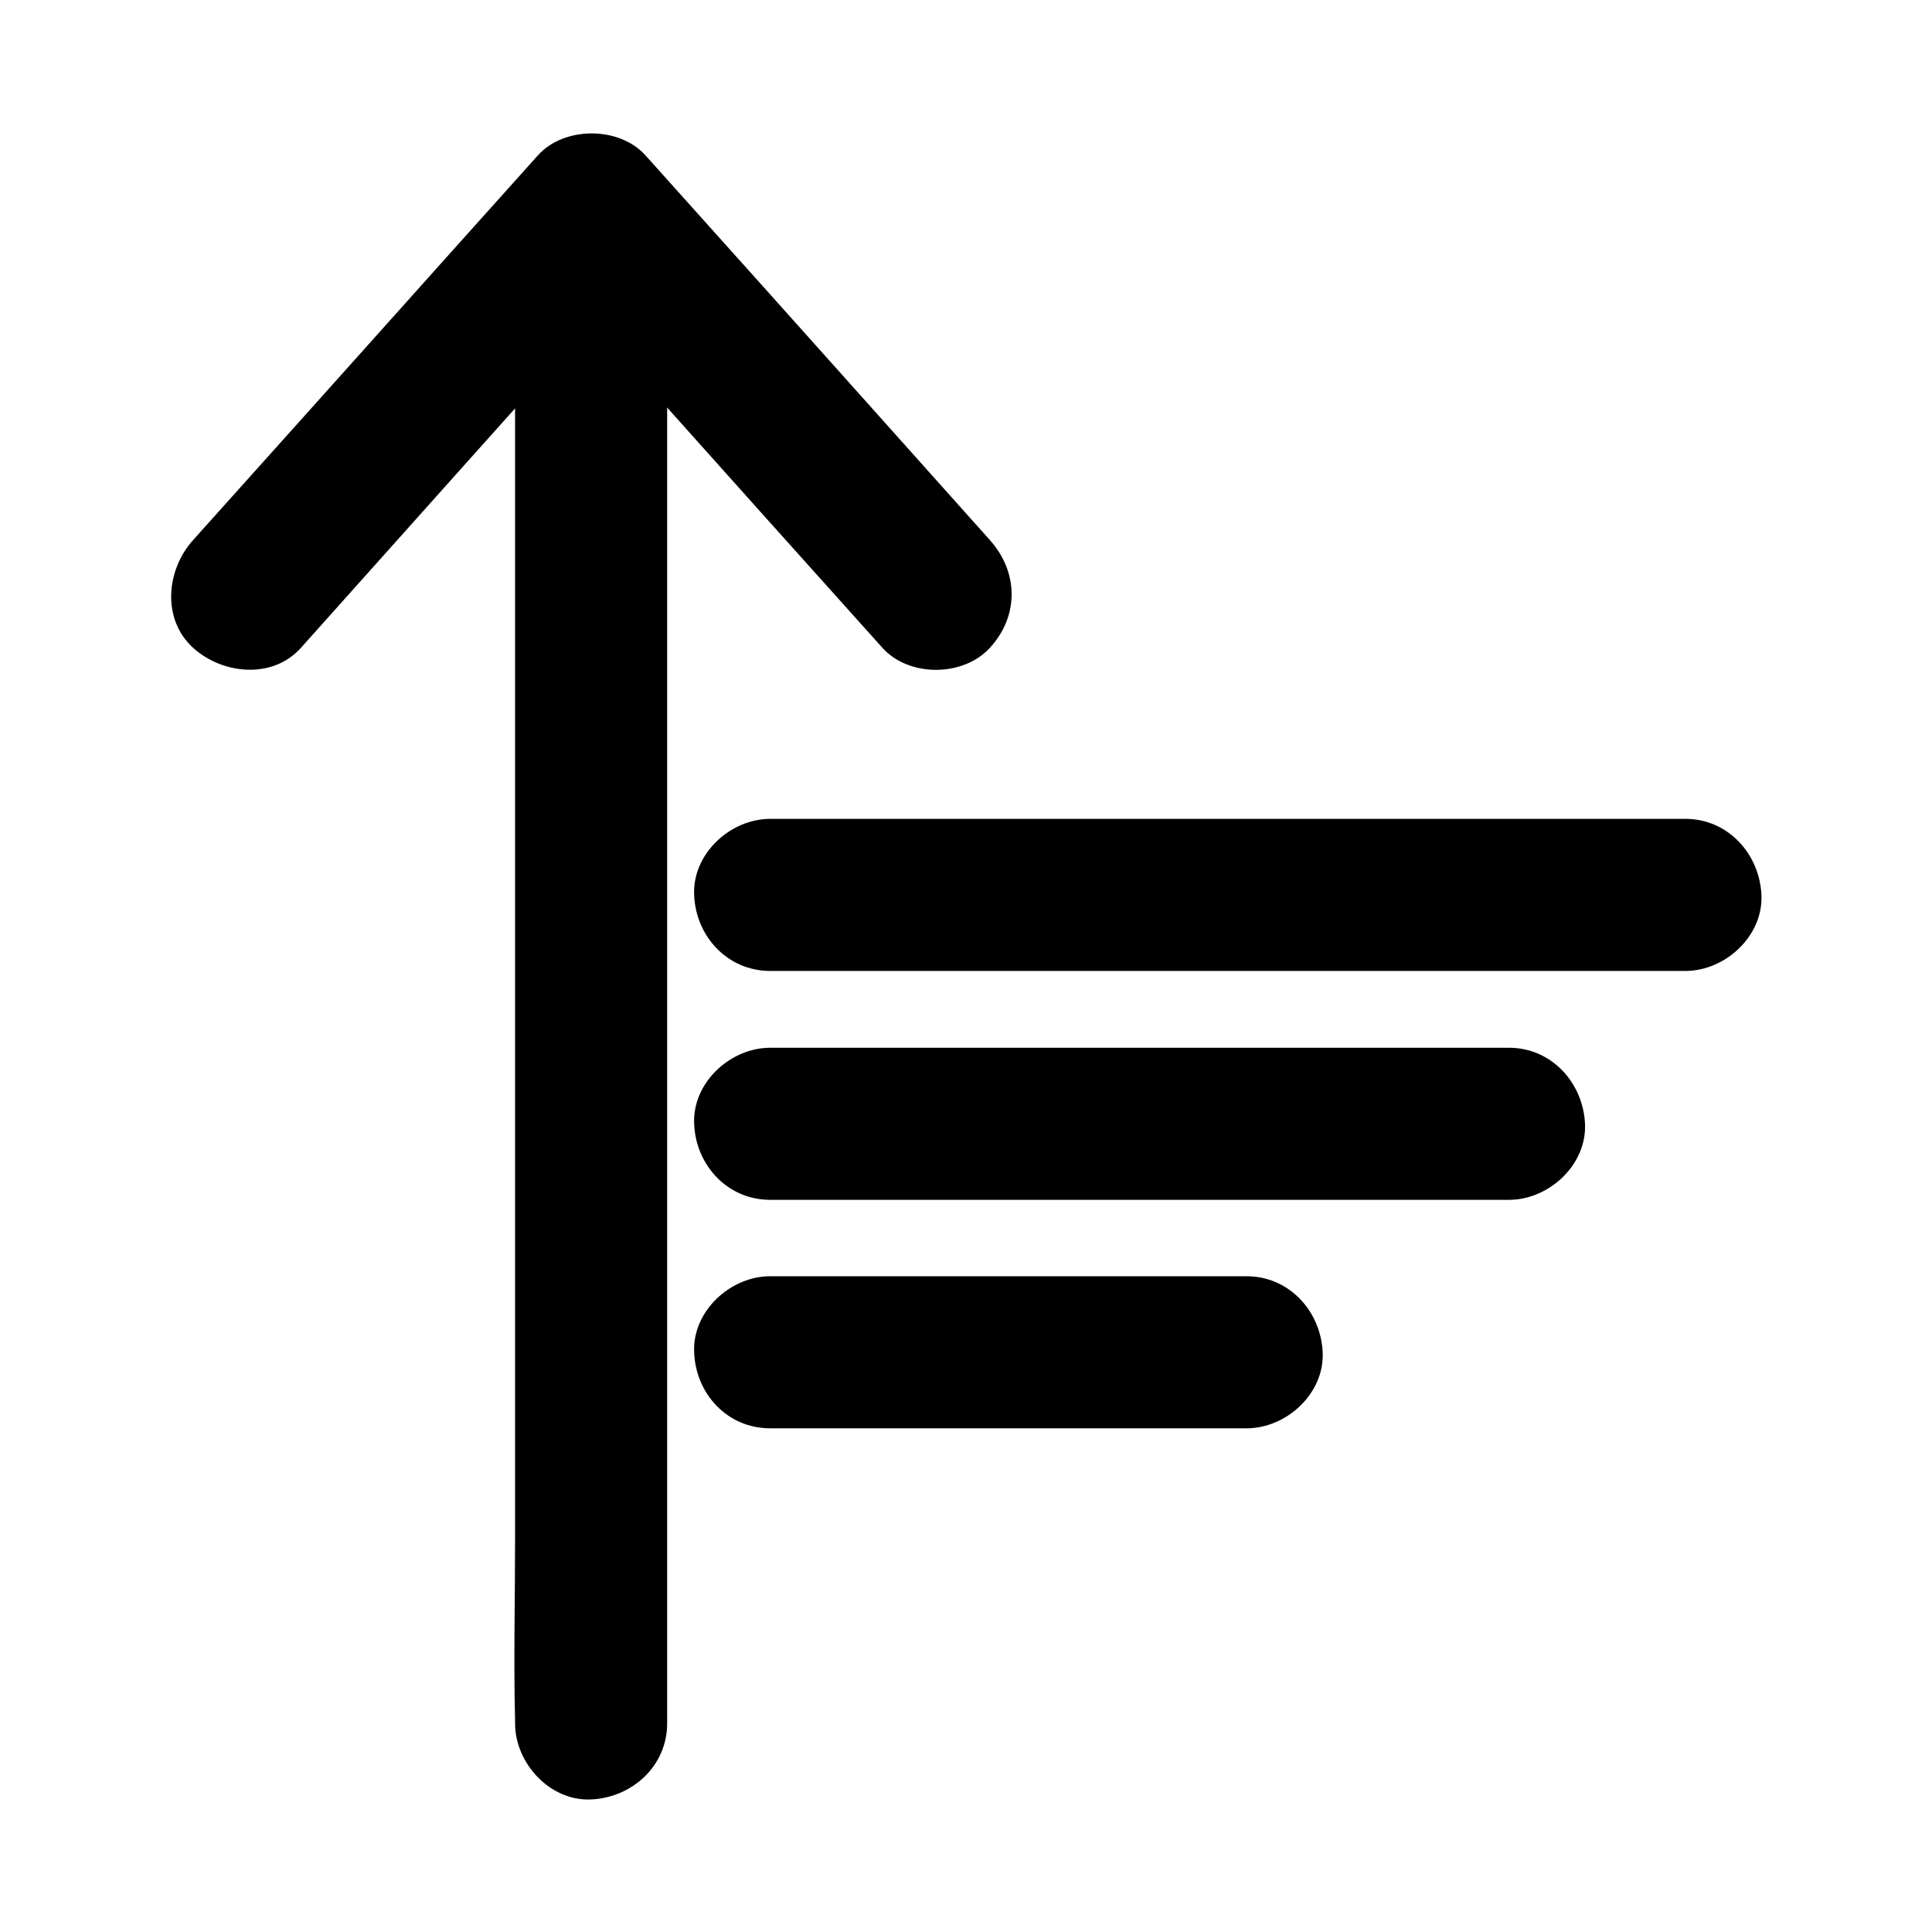
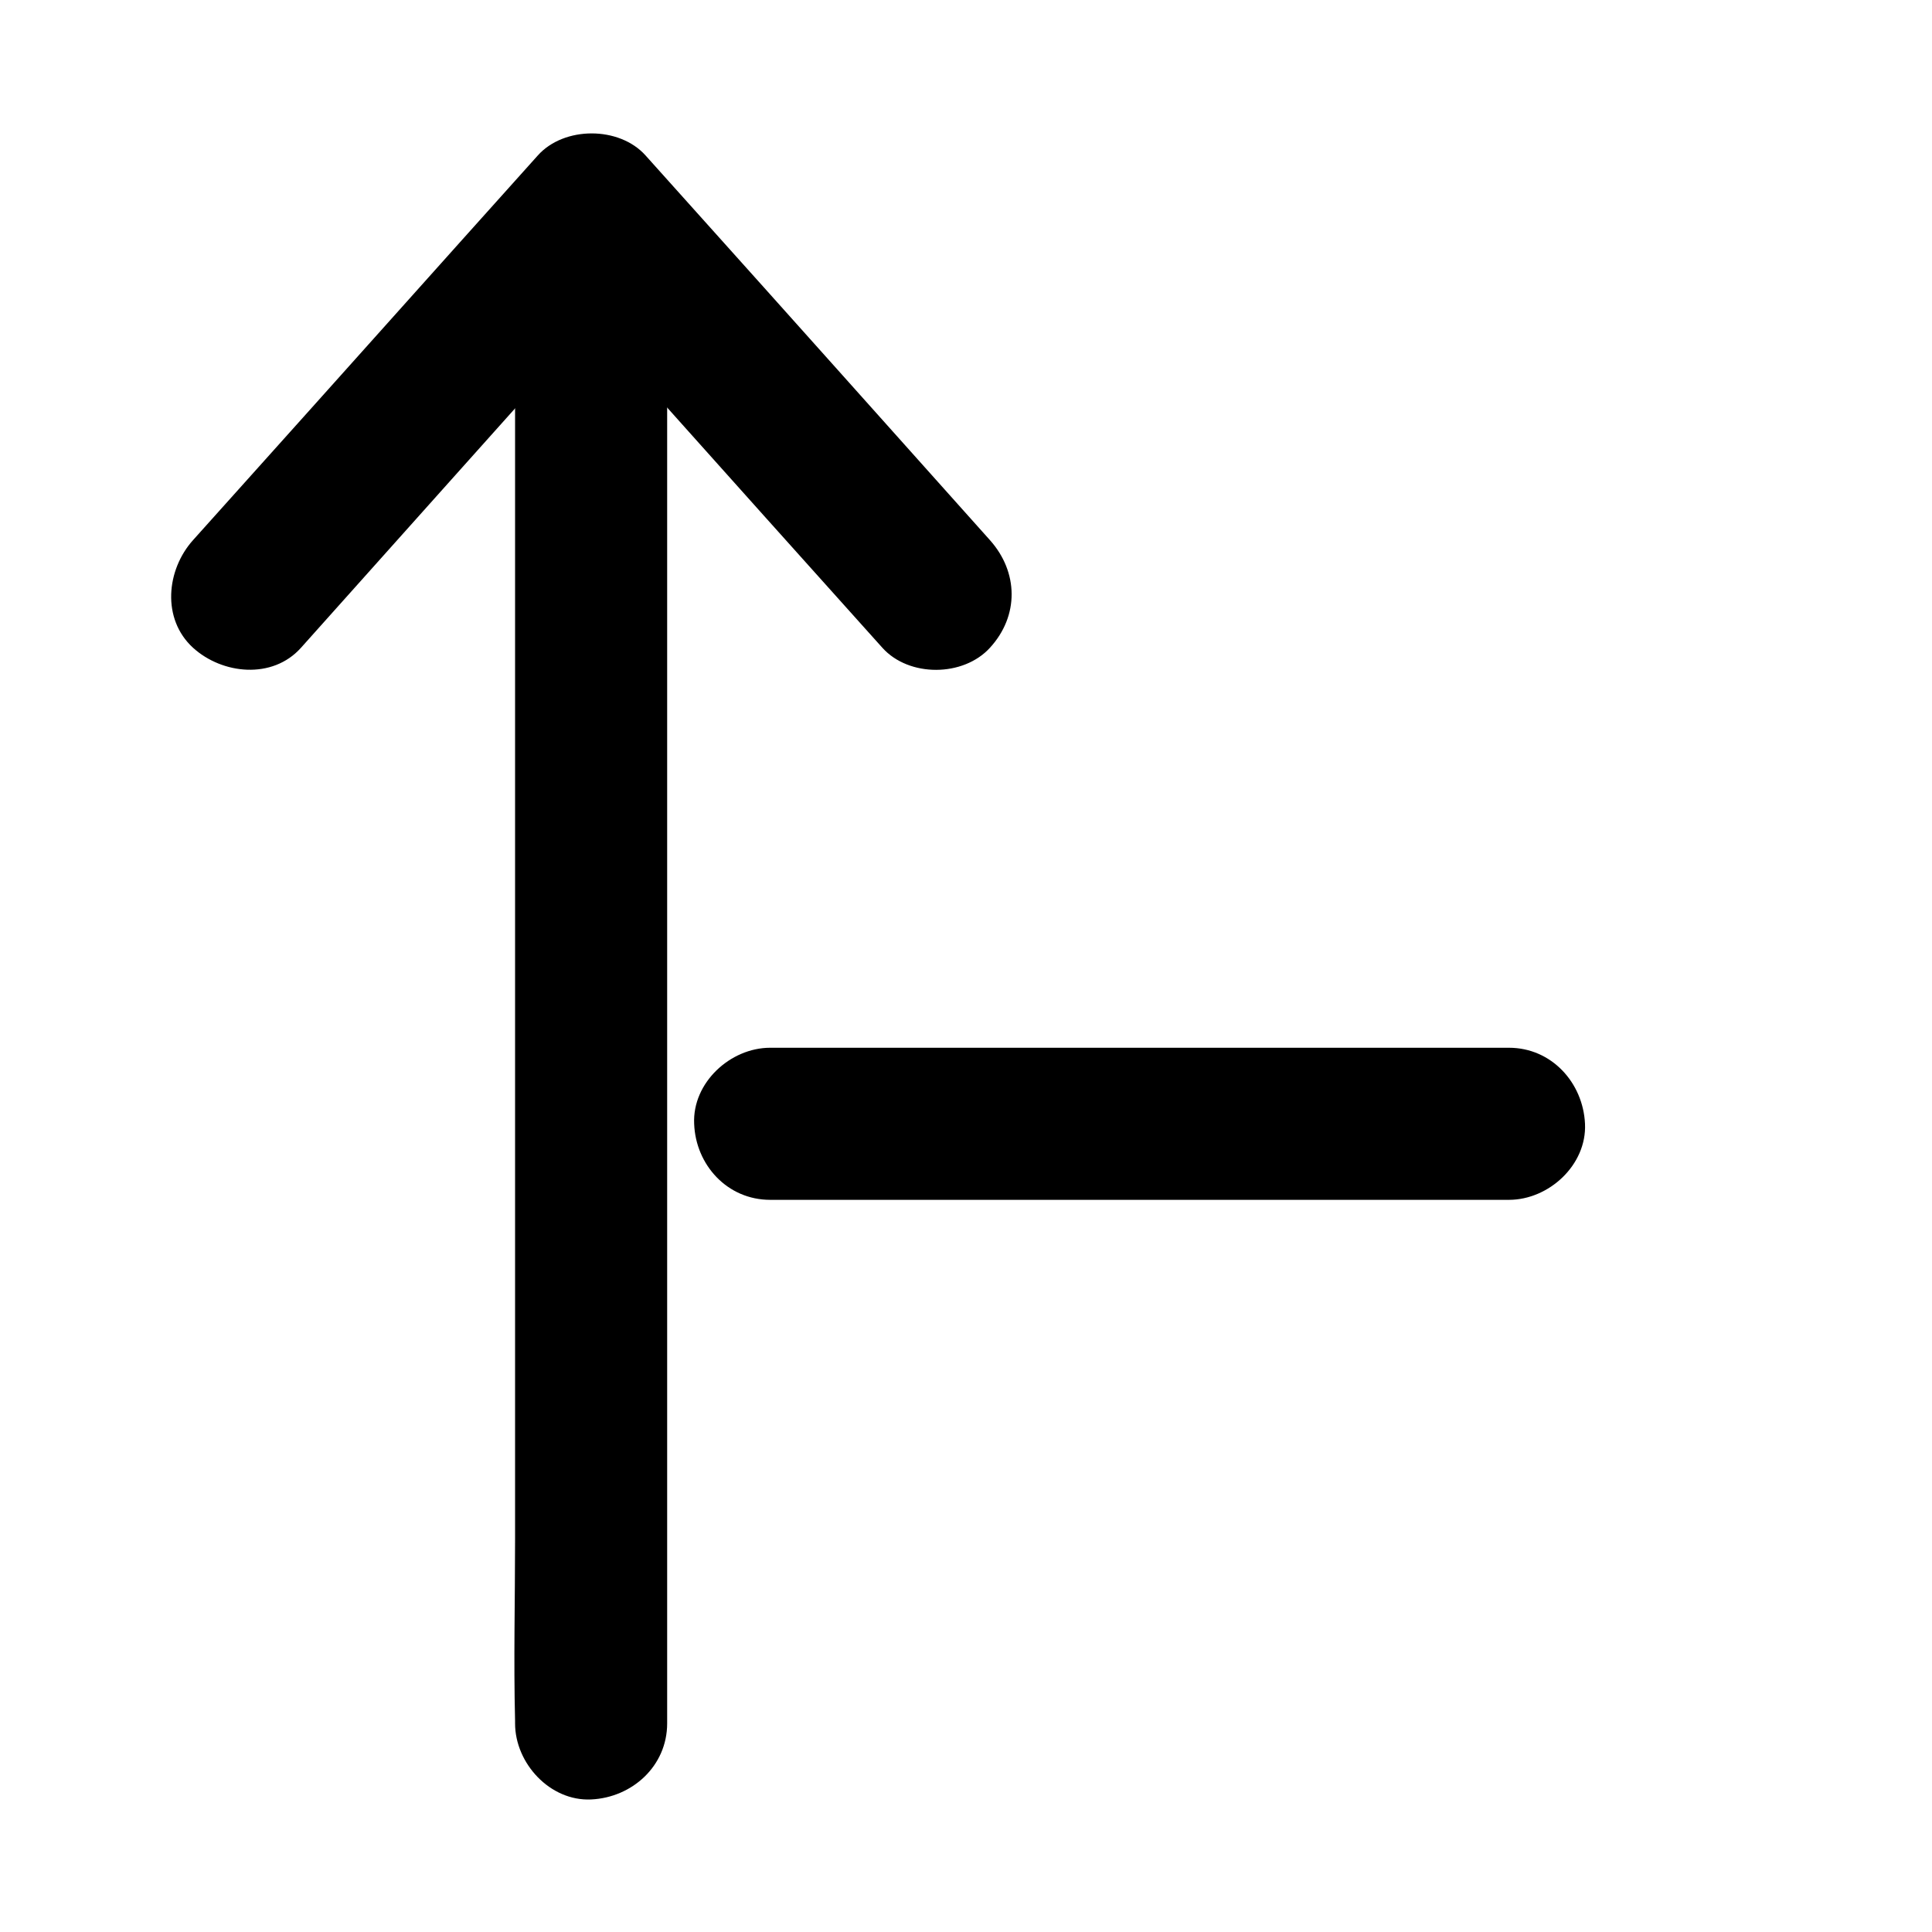
<svg xmlns="http://www.w3.org/2000/svg" fill="#000000" width="800px" height="800px" version="1.1" viewBox="144 144 512 512">
  <g>
    <path d="m223.77 315.66c26.602-29.727 53.203-59.551 79.902-89.273 3.828-4.231 7.559-8.465 11.387-12.695h-28.516c26.602 29.727 53.203 59.551 79.902 89.273 3.828 4.231 7.559 8.465 11.387 12.695 7.055 7.859 21.461 7.758 28.516 0 7.758-8.465 7.559-20.051 0-28.516-26.602-29.727-53.203-59.551-79.902-89.273-3.828-4.231-7.559-8.465-11.387-12.695-6.953-7.758-21.562-7.758-28.516 0-26.699 29.723-53.301 59.547-80.004 89.273-3.828 4.231-7.559 8.465-11.387 12.695-7.055 7.859-8.363 20.859 0 28.516 7.762 7.055 21.059 8.465 28.617 0z" />
    <path d="m280.5 204.22v39.5 94.414 114.67 99.148c0 16.02-0.402 32.043 0 48.062v0.707c0 10.578 9.27 20.656 20.152 20.152 10.883-0.504 20.152-8.867 20.152-20.152v-39.5-94.414-114.67-99.148c0-16.02 0.402-32.043 0-48.062v-0.707c0-10.578-9.27-20.656-20.152-20.152-10.883 0.504-20.152 8.867-20.152 20.152z" />
-     <path d="m348.11 401.31h81.719 130.89 29.926c10.578 0 20.656-9.27 20.152-20.152-0.504-10.883-8.867-20.152-20.152-20.152h-81.719-130.89-29.926c-10.578 0-20.656 9.27-20.152 20.152 0.402 10.883 8.766 20.152 20.152 20.152z" />
    <path d="m348.11 461.97h66.199 105.5 24.082c10.578 0 20.656-9.27 20.152-20.152-0.504-10.883-8.867-20.152-20.152-20.152h-66.199-105.5-24.082c-10.578 0-20.656 9.27-20.152 20.152 0.402 10.879 8.766 20.152 20.152 20.152z" />
-     <path d="m348.11 522.52h110.34 15.922c10.578 0 20.656-9.27 20.152-20.152-0.504-10.883-8.867-20.152-20.152-20.152h-110.34-15.922c-10.578 0-20.656 9.27-20.152 20.152 0.402 10.984 8.766 20.152 20.152 20.152z" />
  </g>
</svg>